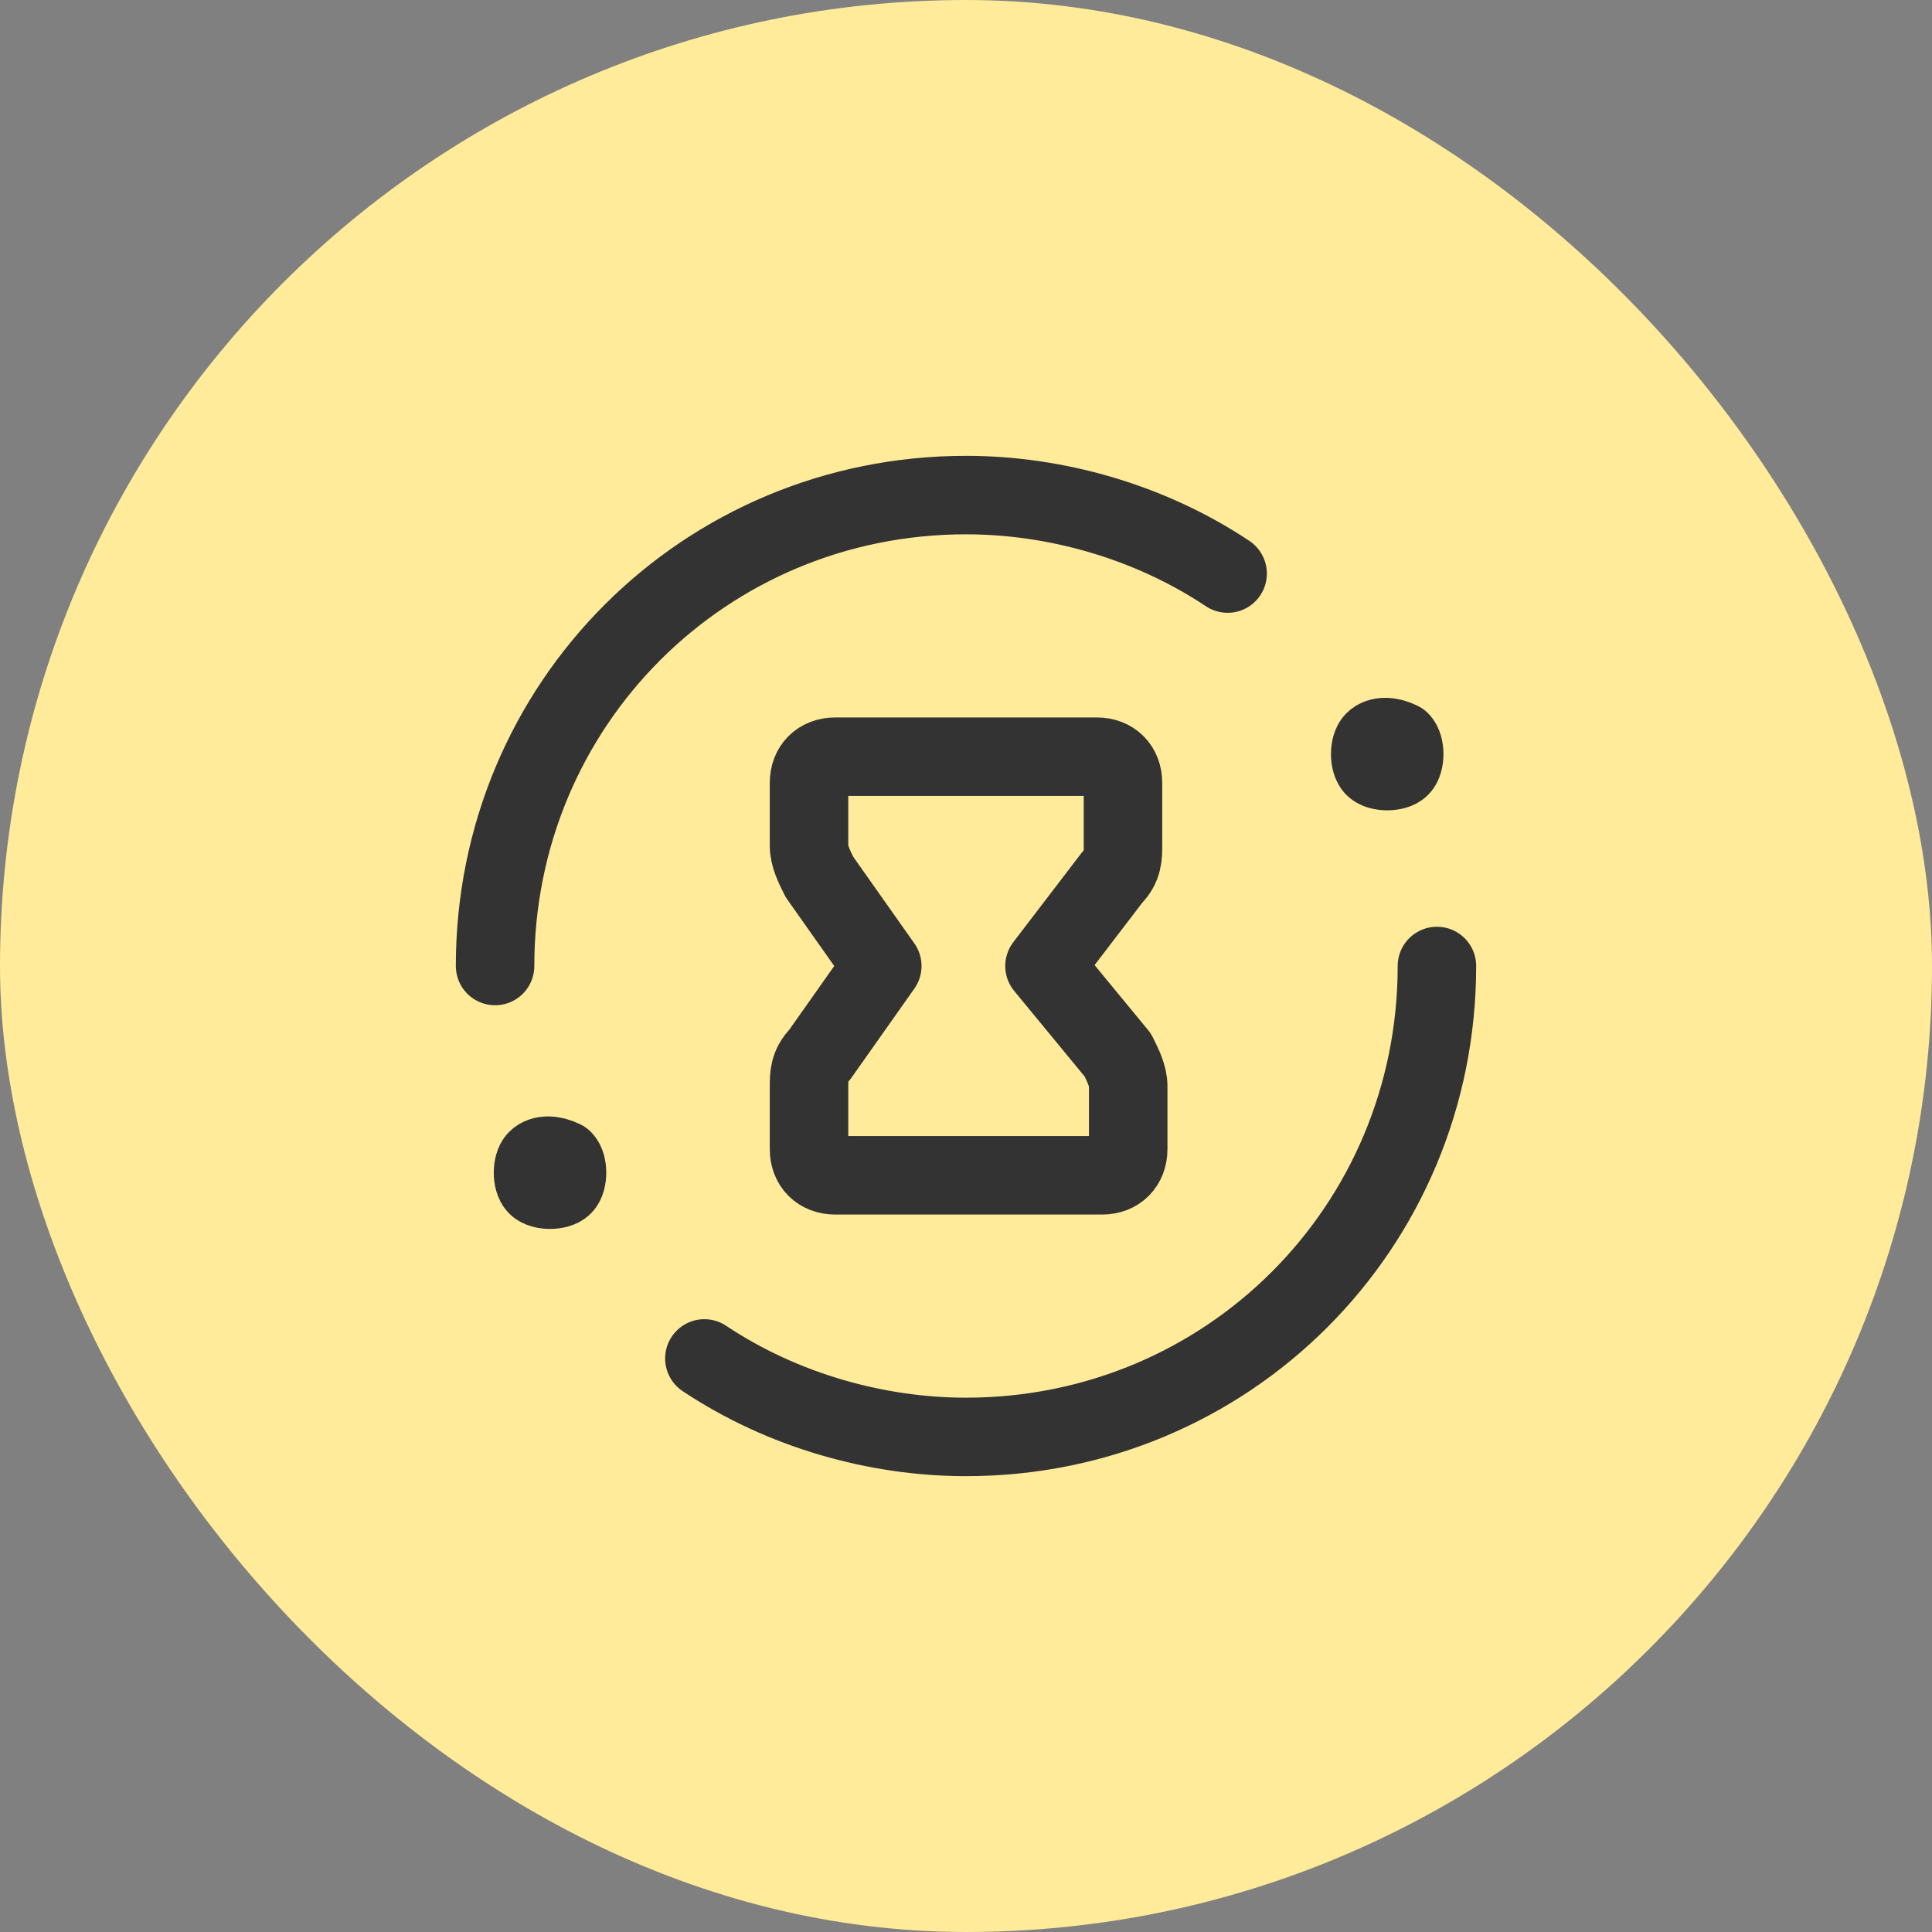
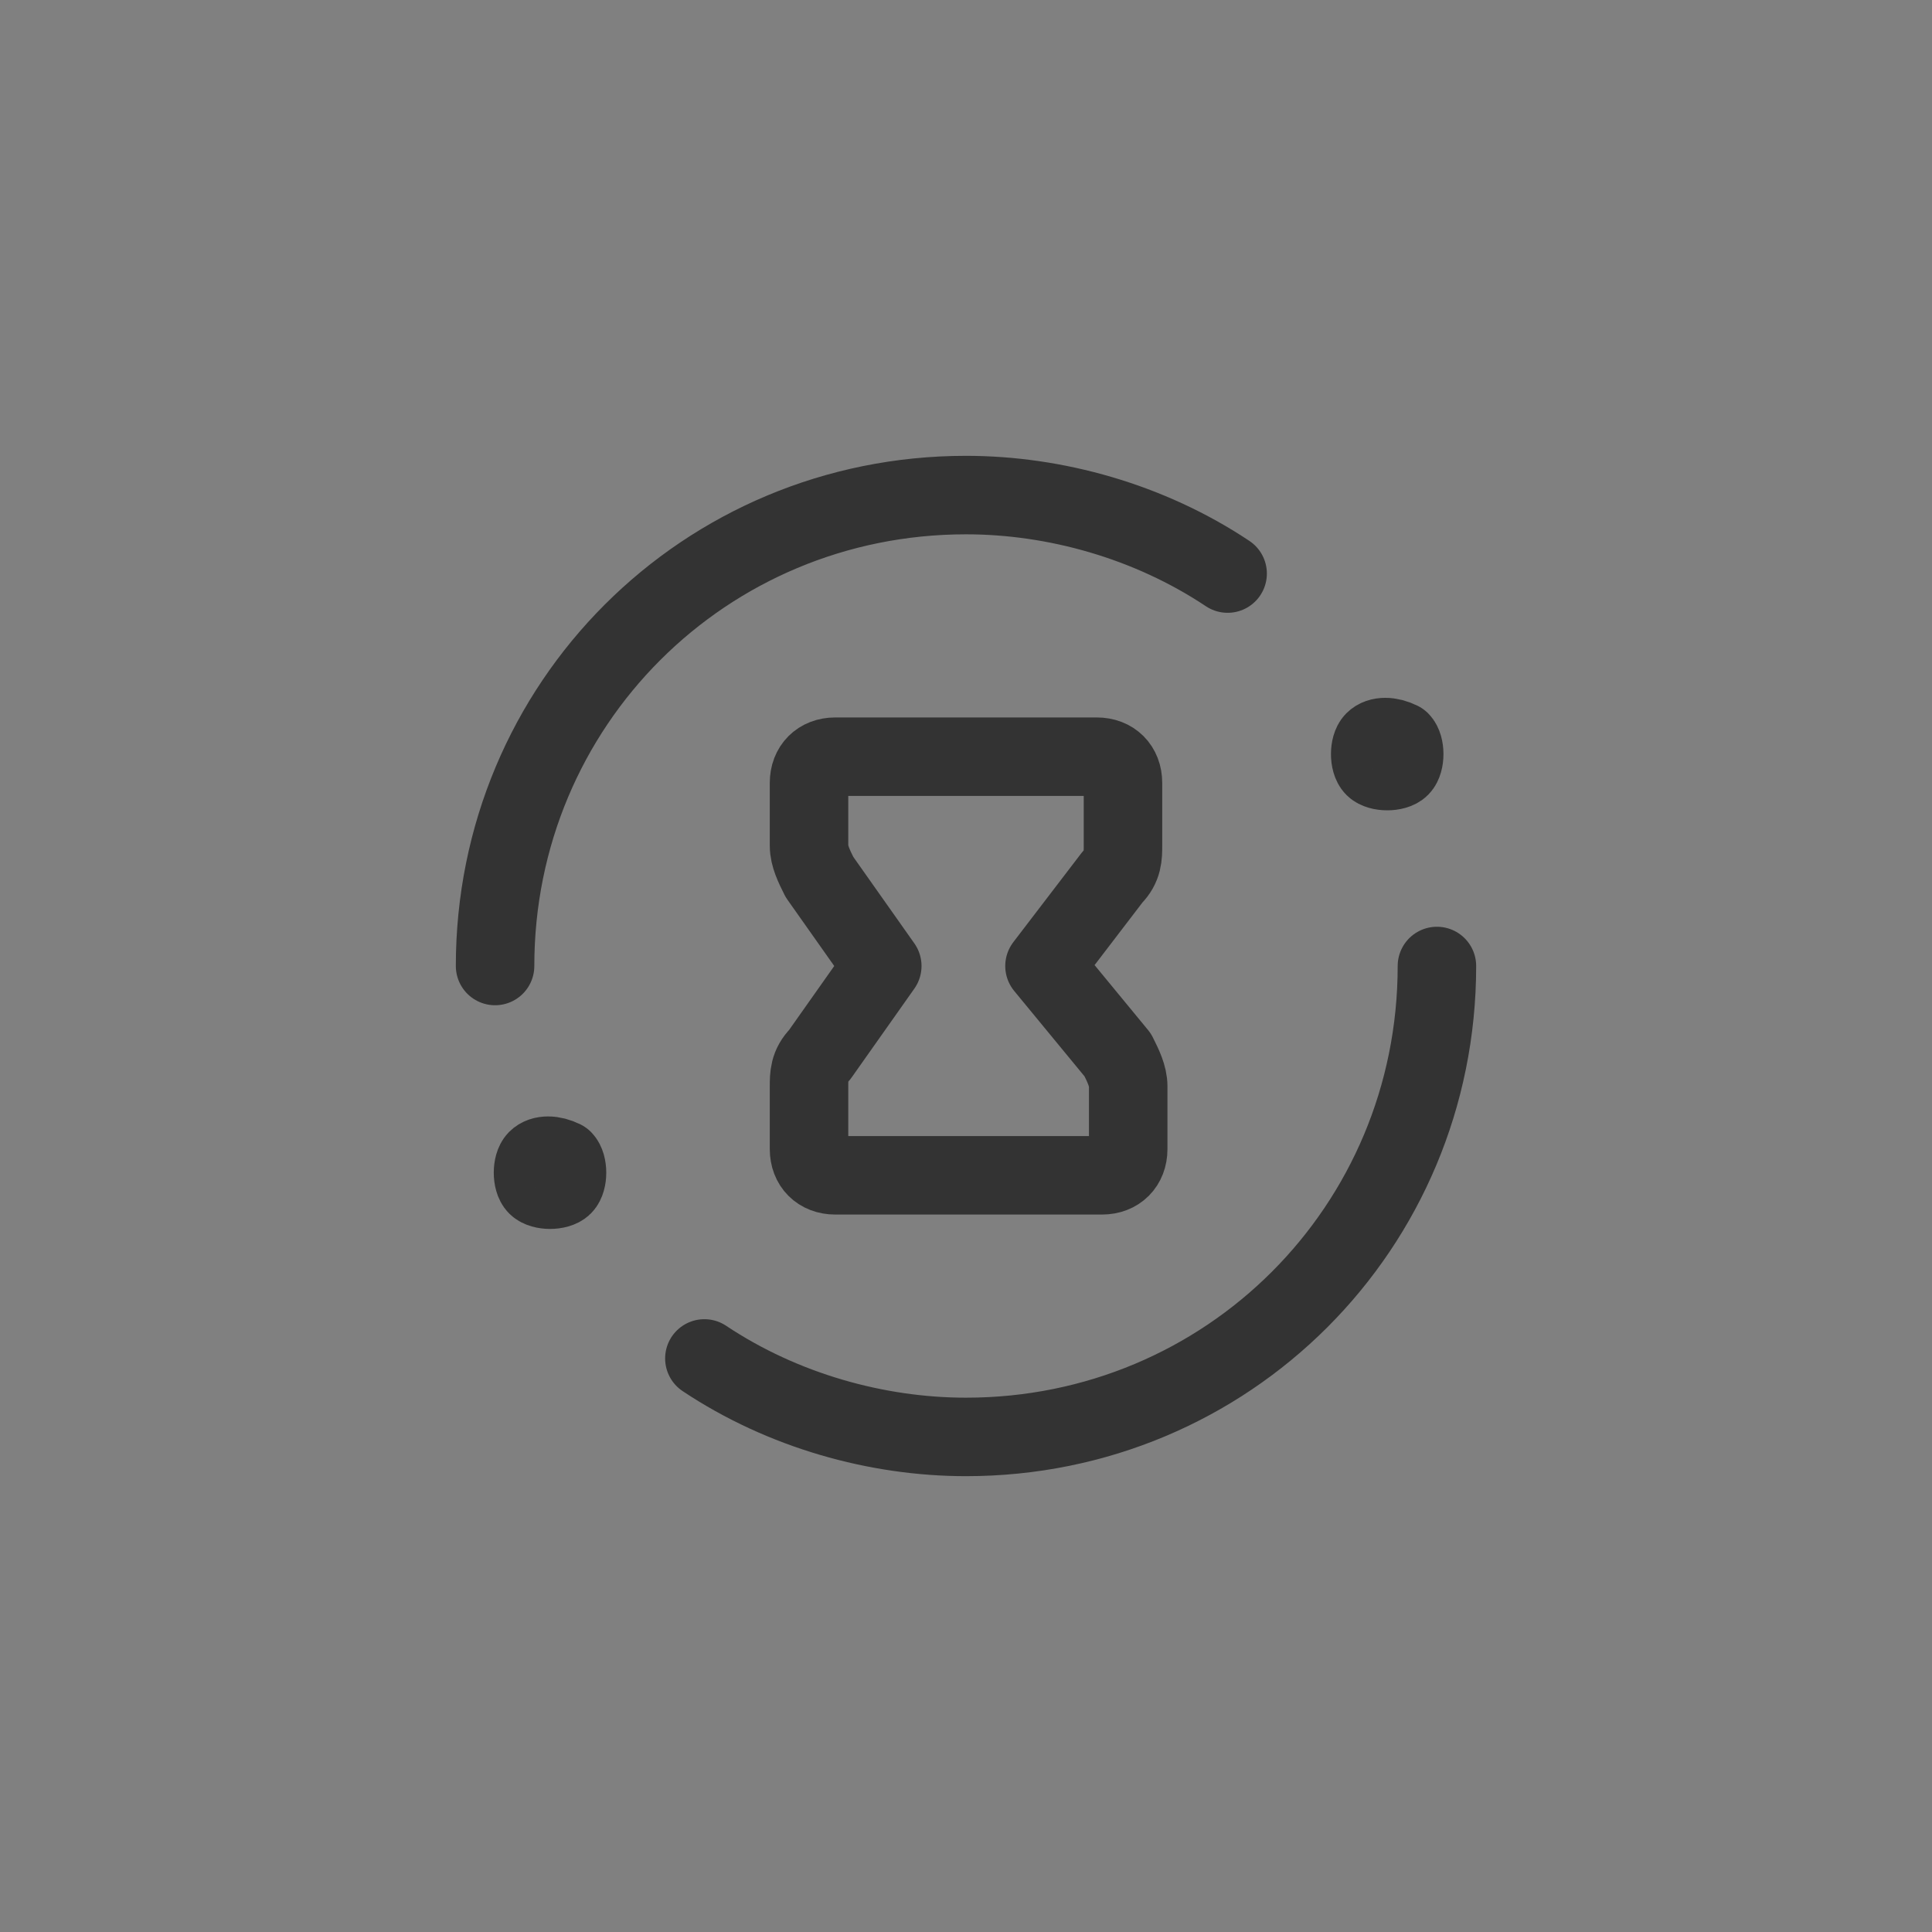
<svg xmlns="http://www.w3.org/2000/svg" width="100" height="100" viewBox="0 0 24 24">
  <rect x="0" y="0" width="24" height="24" fill="#808080" stroke="none" />
  <title>24 watch clock time</title>
-   <rect data-element="frame" x="0" y="0" width="24" height="24" rx="12" ry="12" stroke="none" fill="#ffeb99" />
  <g transform="translate(4.2 4.2) scale(0.65)" stroke-linecap="round" fill="#333333" stroke-linejoin="round" class="nc-icon-wrapper">
    <g stroke-linecap="round" stroke-width="1.5" stroke="#333333" fill="none" stroke-linejoin="round">
      <path d="M20.3 7.7c0.1 0.1 0.1 0.4 0 0.5-0.1 0.1-0.4 0.1-0.5 0-0.1-0.1-0.1-0.4 0-0.5 0.1-0.1 0.3-0.1 0.5 0" />
      <path d="M17 4.5c-1.5-1-3.3-1.5-5-1.5-5 0-9 4-9 9" />
      <path d="M4.3 15.7c0.1 0.1 0.1 0.4 0 0.5-0.1 0.1-0.4 0.1-0.5 0-0.1-0.1-0.1-0.4 0-0.5 0.1-0.1 0.3-0.1 0.5 0" />
      <path d="M7 19.5c1.5 1 3.3 1.5 5 1.5 5 0 9-4 9-9" />
      <path d="M10.4 12l-1.2 1.7c-0.2 0.2-0.2 0.4-0.2 0.6v1.2c0 0.3 0.2 0.5 0.5 0.5h5.1c0.3 0 0.5-0.2 0.5-0.5v-1.2c0-0.2-0.1-0.4-0.2-0.6l-1.4-1.7 1.3-1.7c0.2-0.2 0.2-0.4 0.2-0.6v-1.2c0-0.3-0.2-0.5-0.5-0.5h-5c-0.3 0-0.5 0.2-0.5 0.5v1.2c0 0.2 0.1 0.4 0.2 0.6l1.2 1.7z" />
    </g>
-     <path fill="none" d="M0 0h24v24h-24v-24z" />
  </g>
</svg>